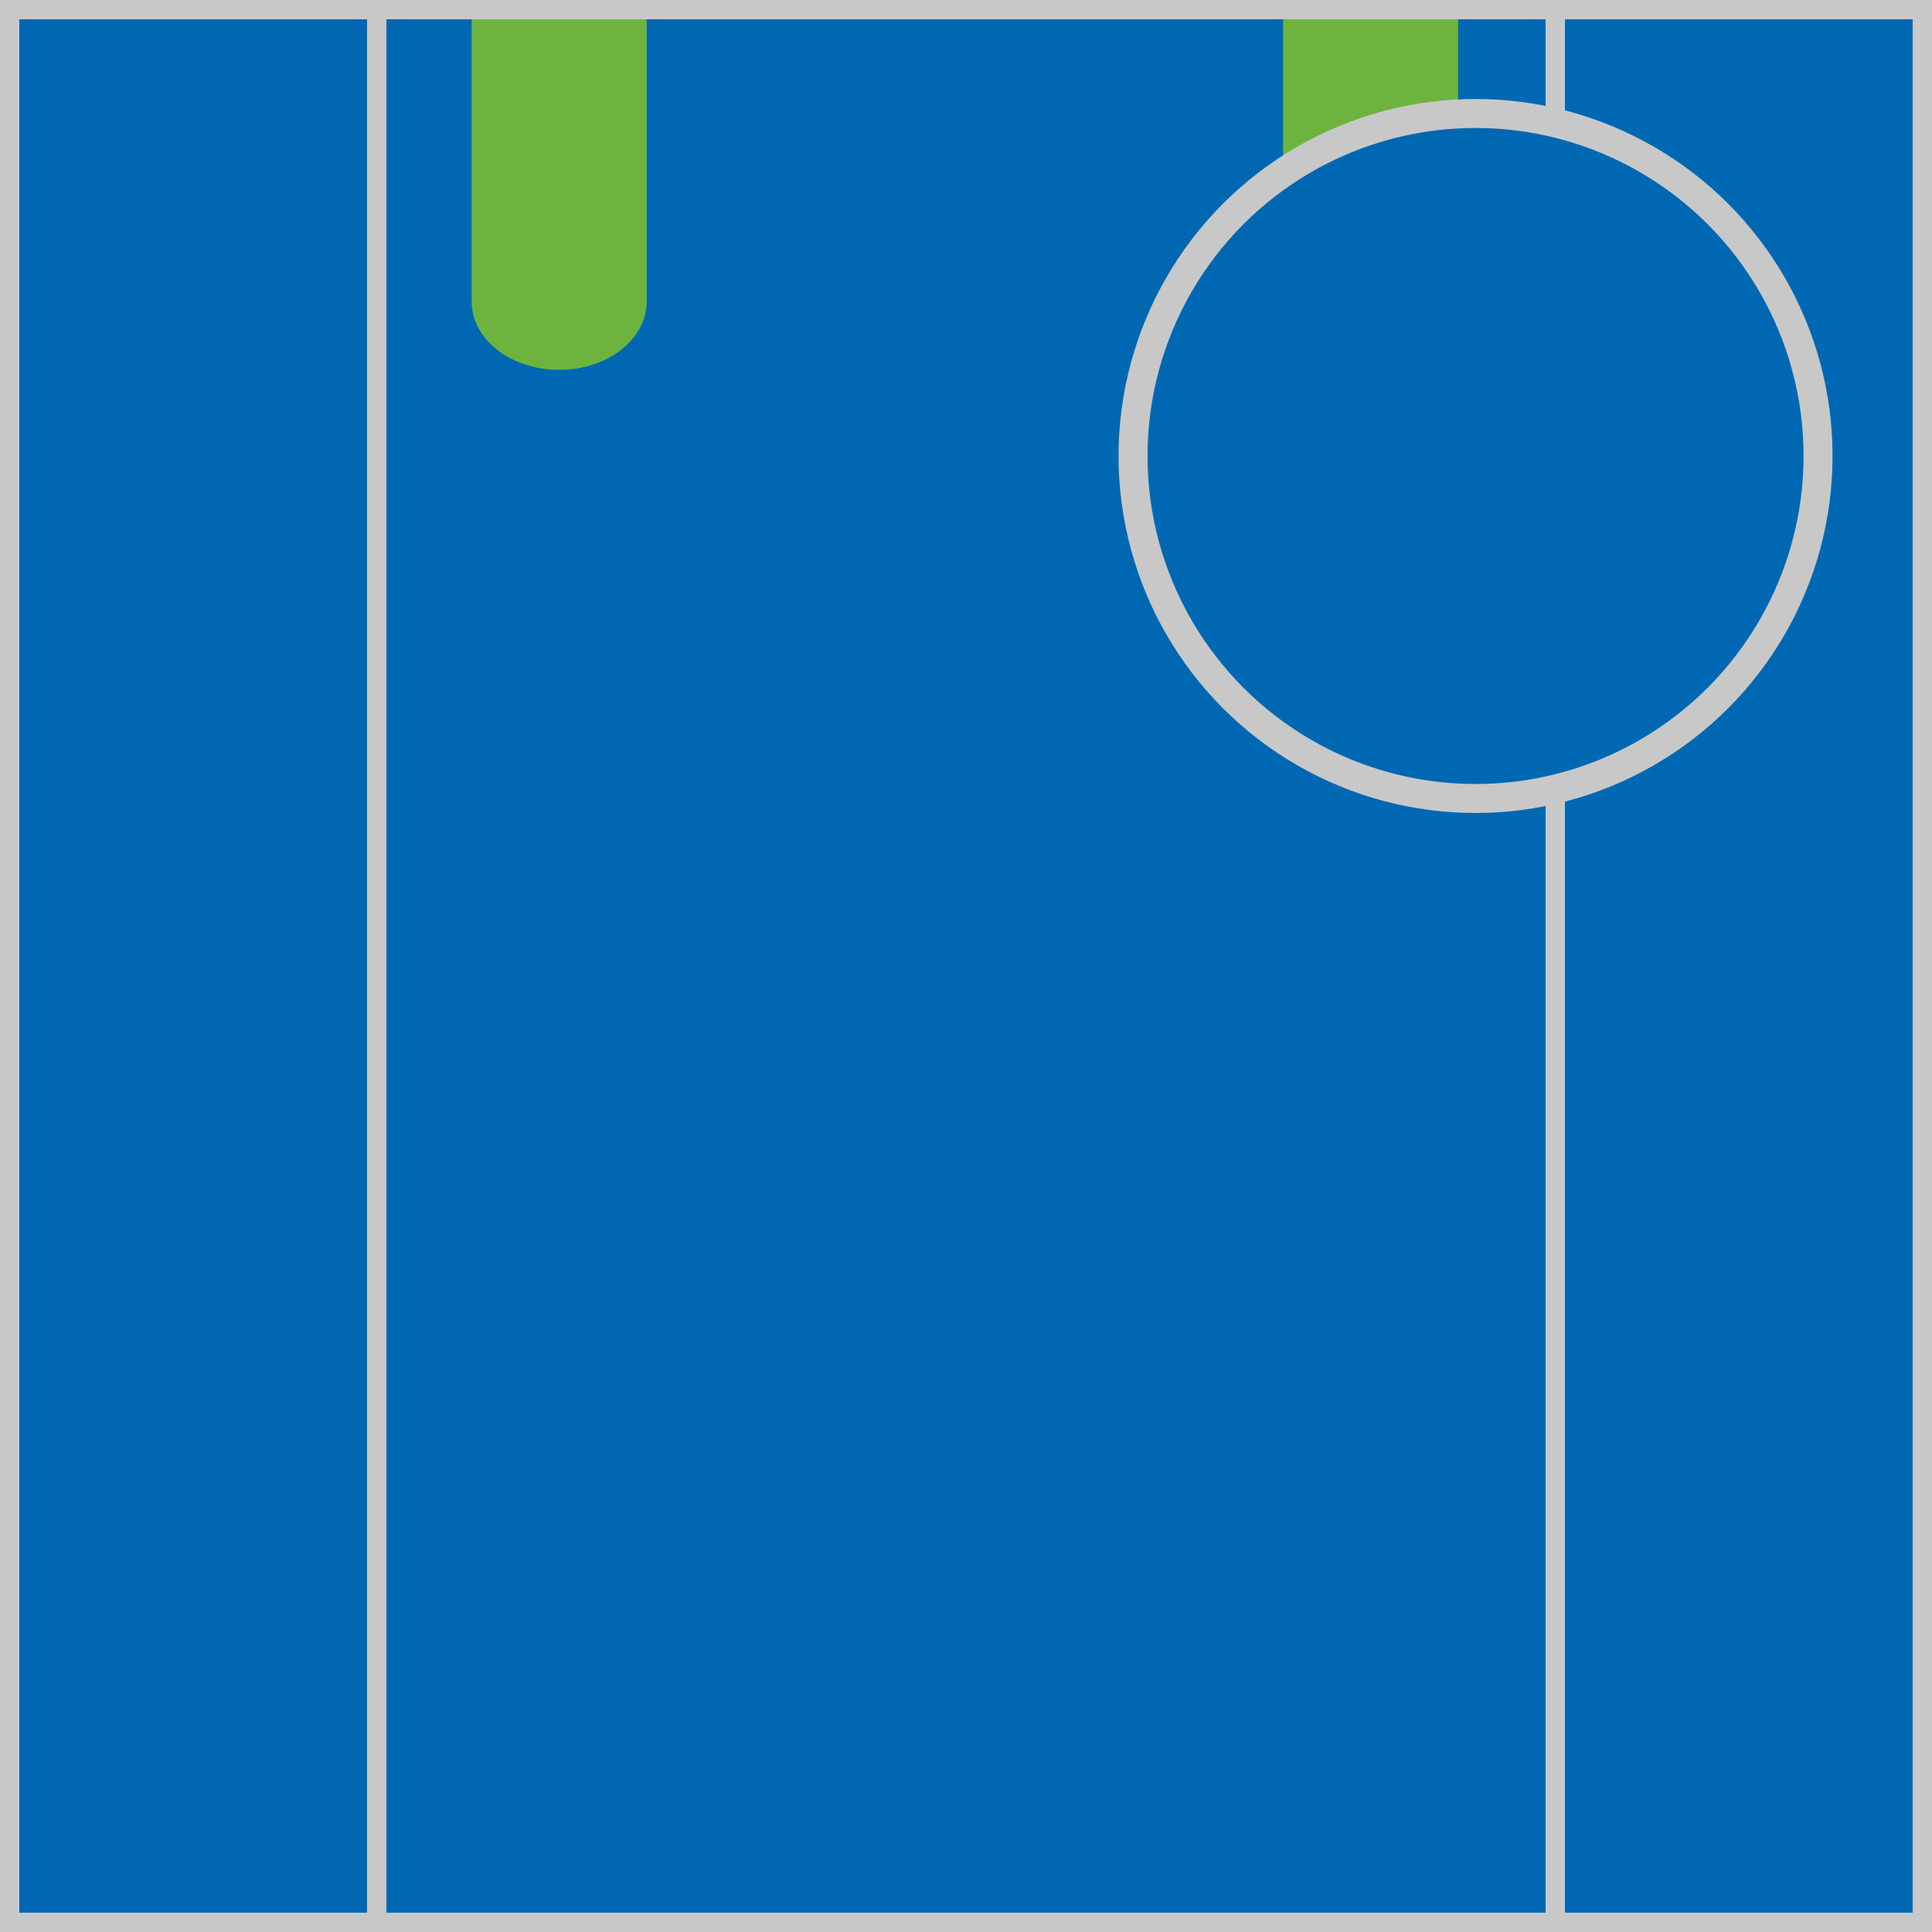
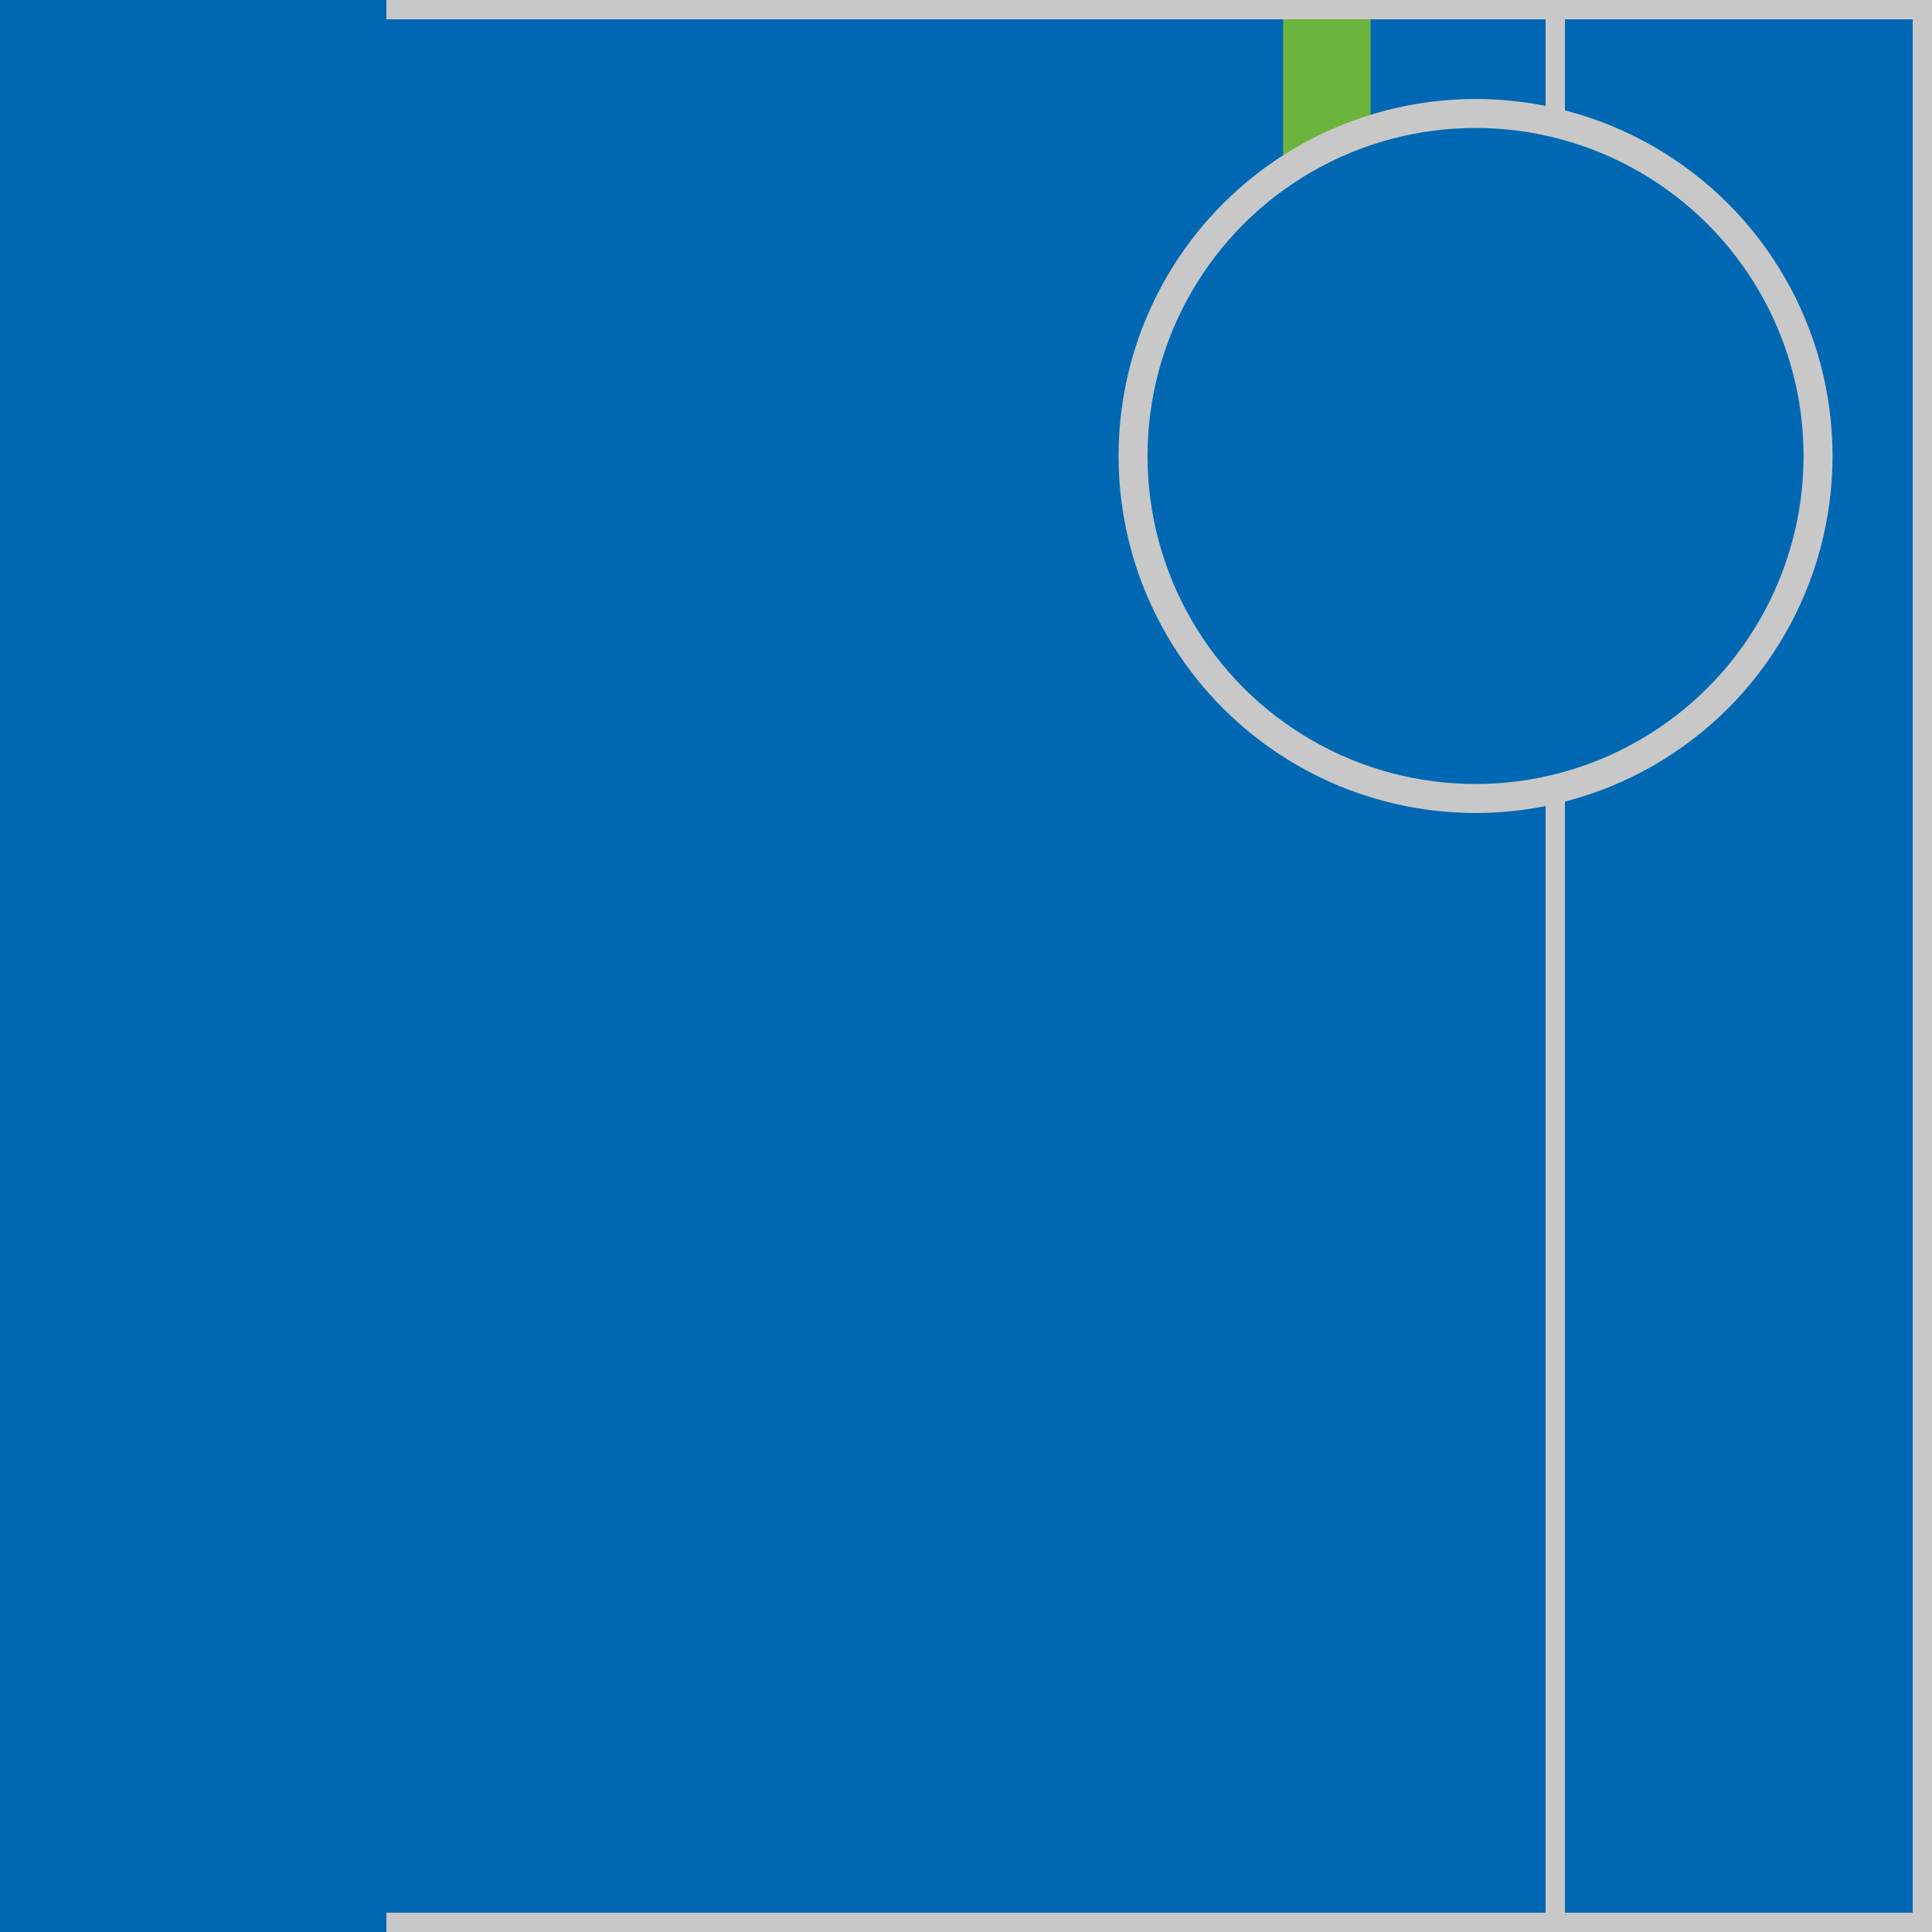
<svg xmlns="http://www.w3.org/2000/svg" version="1.1" id="Silks" x="0" y="0" width="500" height="500" viewBox="0 0 50 50" enable-background="new 0 0 50 50" xml:space="preserve">
  <g display="inline">
    <g display="inline">
      <rect x="9.5" fill="#0068b3" width="31" height="50" />
    </g>
  </g>
  <g id="body_03">
-     <path fill="#6db43e" d="M12.207,0.5v7.306c0,0.976,1.013,1.766,2.264,1.766s2.265-0.791,2.265-1.766V0.5H12.207z" />
-     <path fill="#6db43e" d="M33.207,0.5v7.306c0,0.976,1.014,1.767,2.264,1.767c1.252,0,2.266-0.791,2.266-1.767V0.5H33.207z" />
+     <path fill="#6db43e" d="M33.207,0.5v7.306c0,0.976,1.014,1.767,2.264,1.767V0.5H33.207z" />
  </g>
  <g display="inline">
    <path display="inline" fill="#C8C8C8" d="M40,0.5v49H10v-49H40 M40.5,0h-31v50h31V0L40.5,0z" />
  </g>
  <g display="inline">
    <g display="inline">
      <rect x="0" fill="#0068b3" width="10" height="50" />
    </g>
    <g display="inline">
-       <rect x="40" fill="#0068b3" width="10" height="50" />
-     </g>
+       </g>
  </g>
  <g id="sleeve_01">
    <g display="inline">
      <rect x="0" fill="#0068b3" width="10" height="50" />
    </g>
    <g display="inline">
      <rect x="40" fill="#0068b3" width="10" height="50" />
    </g>
  </g>
  <g display="inline">
-     <path display="inline" fill="#C8C8C8" d="M9.5,0.5v49h-9v-49H9.5 M10,0H0v50h10V0L10,0z" />
-   </g>
+     </g>
  <g display="inline">
    <path display="inline" fill="#C8C8C8" d="M49.5,0.5v49h-9v-49H49.5 M50,0H40v50h10V0L50,0z" />
  </g>
  <circle display="inline" fill="#0068b3" cx="38.187" cy="11.801" r="8.864" />
  <circle id="cap_01" fill="#0068b3" cx="38.187" cy="11.801" r="8.864" />
  <circle display="inline" fill="none" stroke="#C8C8C8" stroke-width="0.75" cx="38.187" cy="11.801" r="8.864" />
</svg>